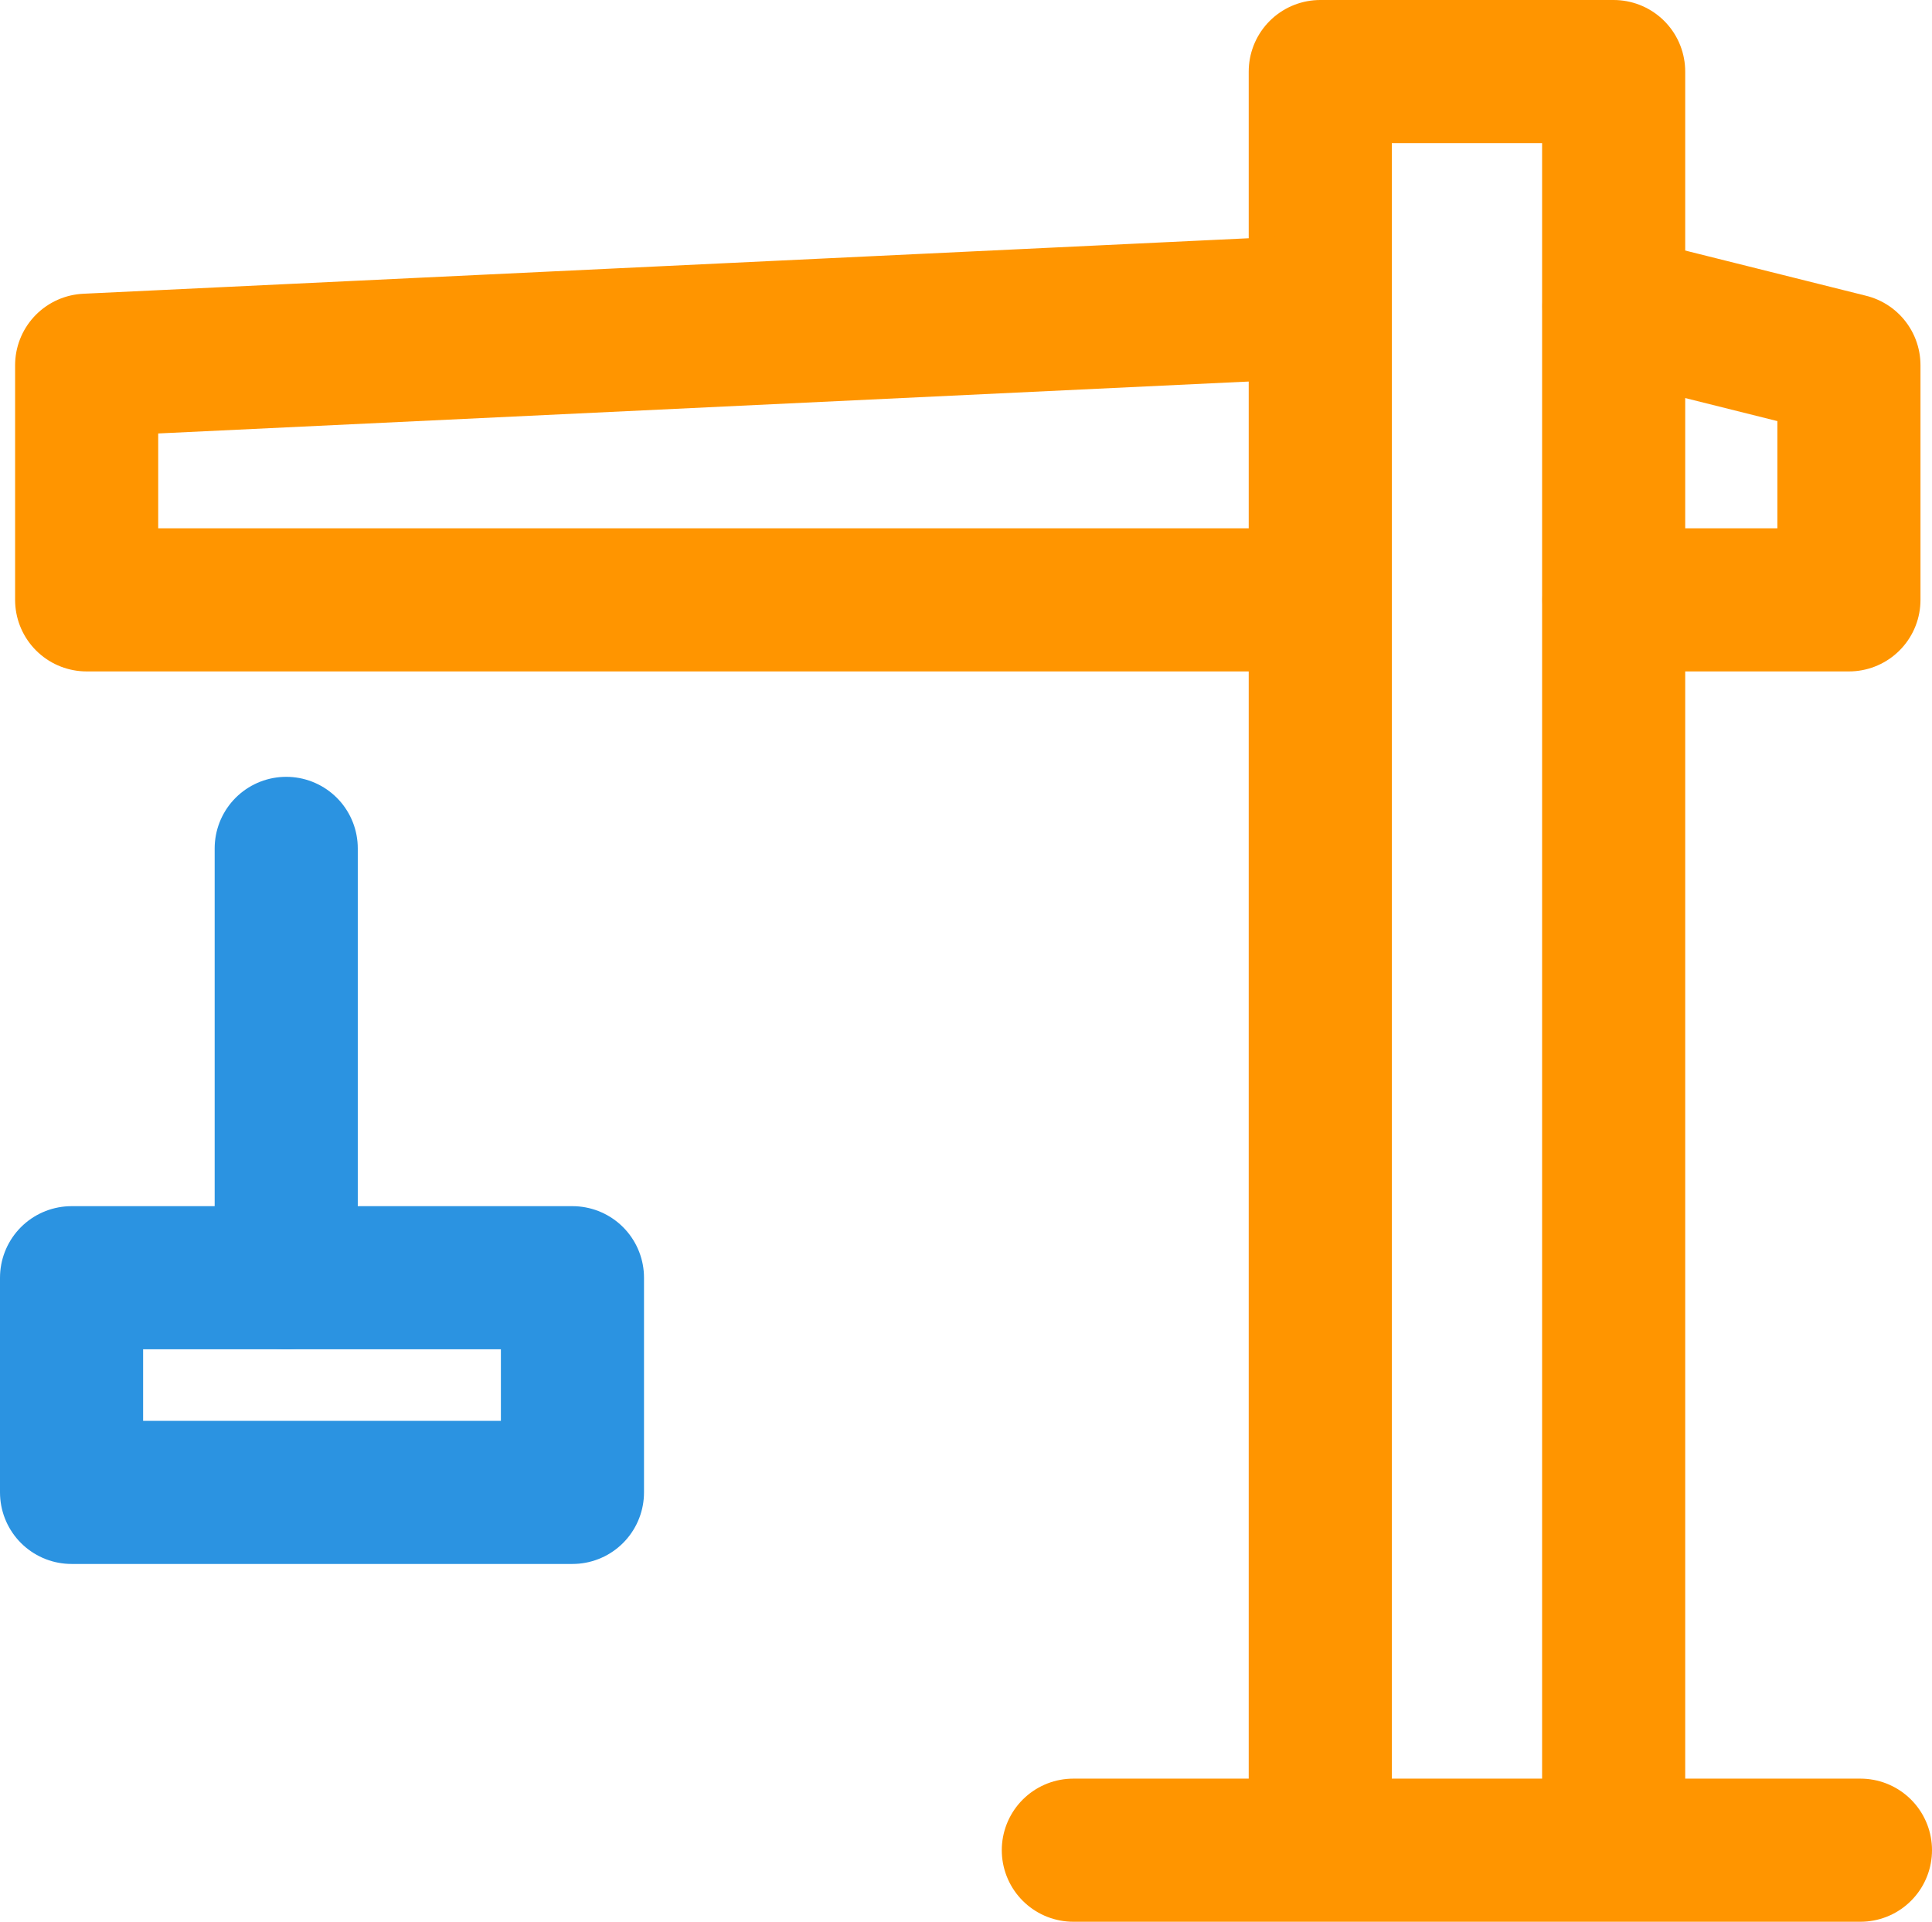
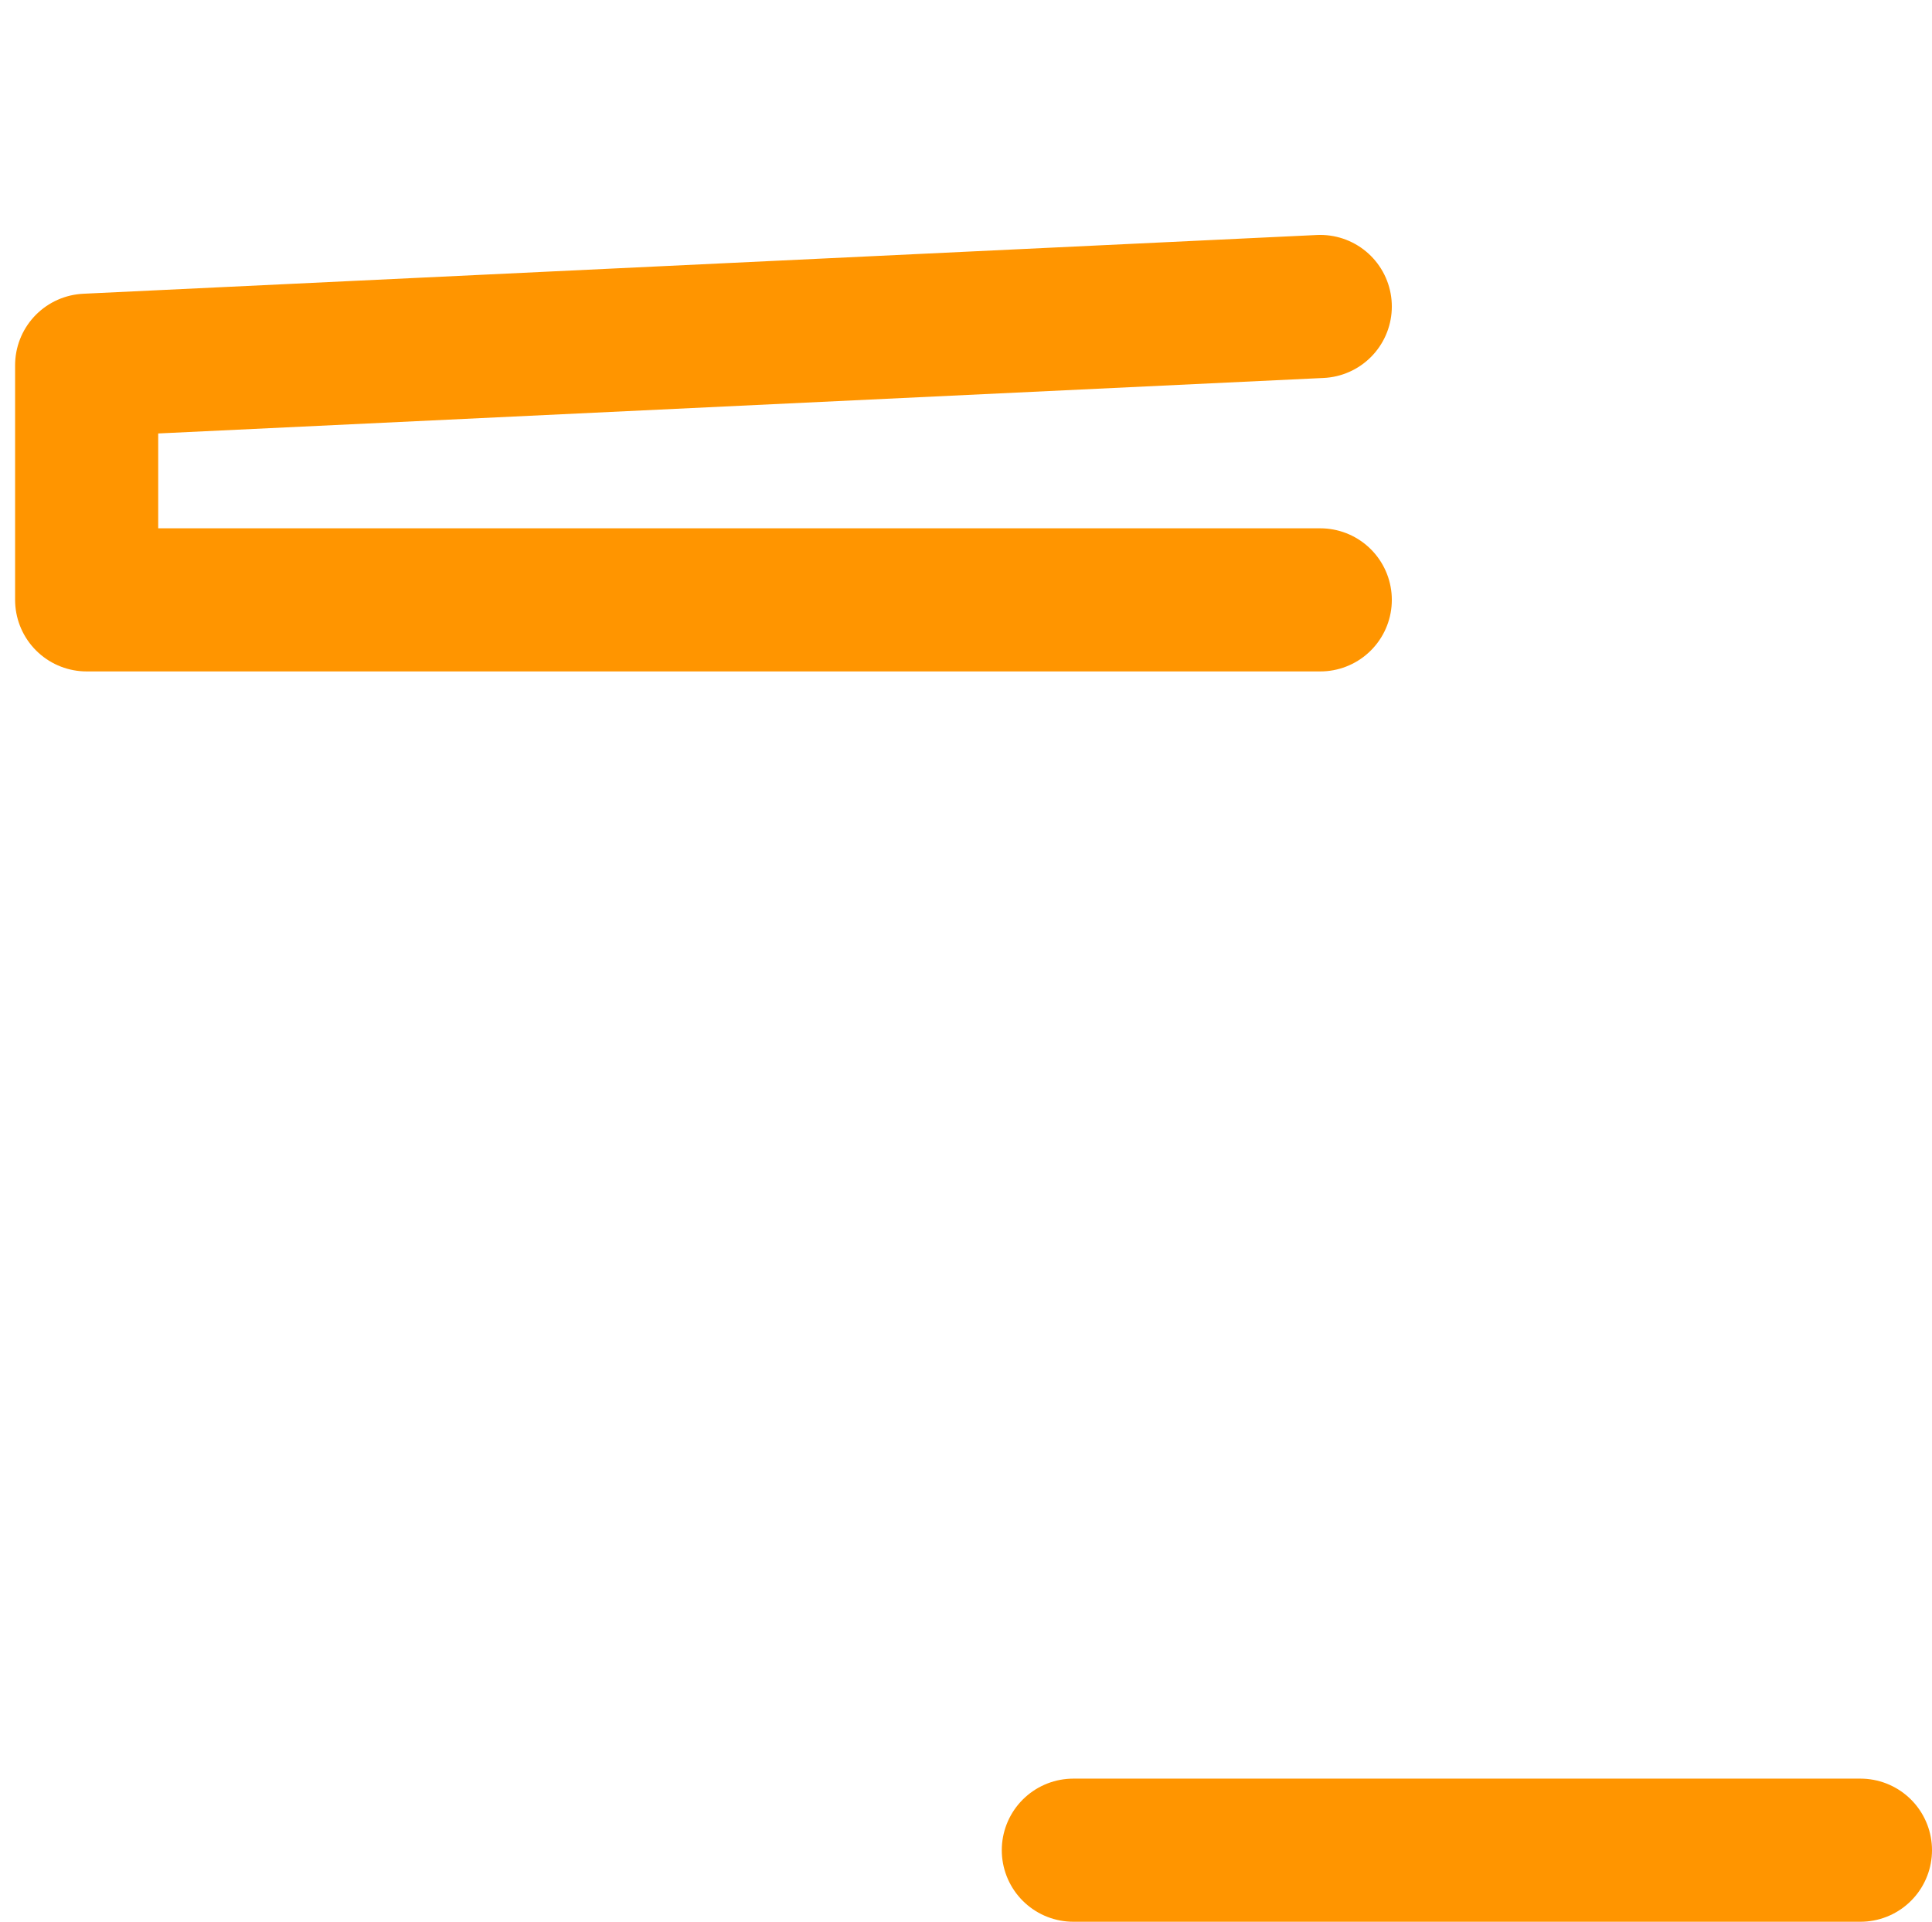
<svg xmlns="http://www.w3.org/2000/svg" width="27" height="26.856" viewBox="0 0 27 26.856">
  <g id="crane" transform="translate(1 1)">
-     <rect id="Rectangle_100" data-name="Rectangle 100" width="7" height="3" transform="translate(0 16.856)" fill="none" stroke="#2b93e1" stroke-linecap="round" stroke-linejoin="round" stroke-width="2" />
-     <path id="Path_327" data-name="Path 327" d="M9.1,25.628V1H5V25.628" transform="translate(12.451 -1)" fill="none" stroke="#ff9500" stroke-linecap="round" stroke-linejoin="round" stroke-width="2" />
-     <path id="Path_328" data-name="Path 328" d="M1,9.1H4.284V5.821L1,5" transform="translate(20.555 -1.717)" fill="none" stroke="#ff9500" stroke-linecap="round" stroke-linejoin="round" stroke-width="2" />
    <path id="Path_329" data-name="Path 329" d="M27.24,5,10,5.821V9.1H27.24" transform="translate(-9.789 -1.717)" fill="none" stroke="#ff9500" stroke-linecap="round" stroke-linejoin="round" stroke-width="2" />
    <line id="Line_49" data-name="Line 49" x1="11" transform="translate(14 24.856)" fill="none" stroke="#ff9500" stroke-linecap="round" stroke-linejoin="round" stroke-width="2" />
-     <line id="Line_50" data-name="Line 50" y2="6" transform="translate(3 10.856)" fill="none" stroke="#2b93e1" stroke-linecap="round" stroke-linejoin="round" stroke-width="2" />
  </g>
</svg>